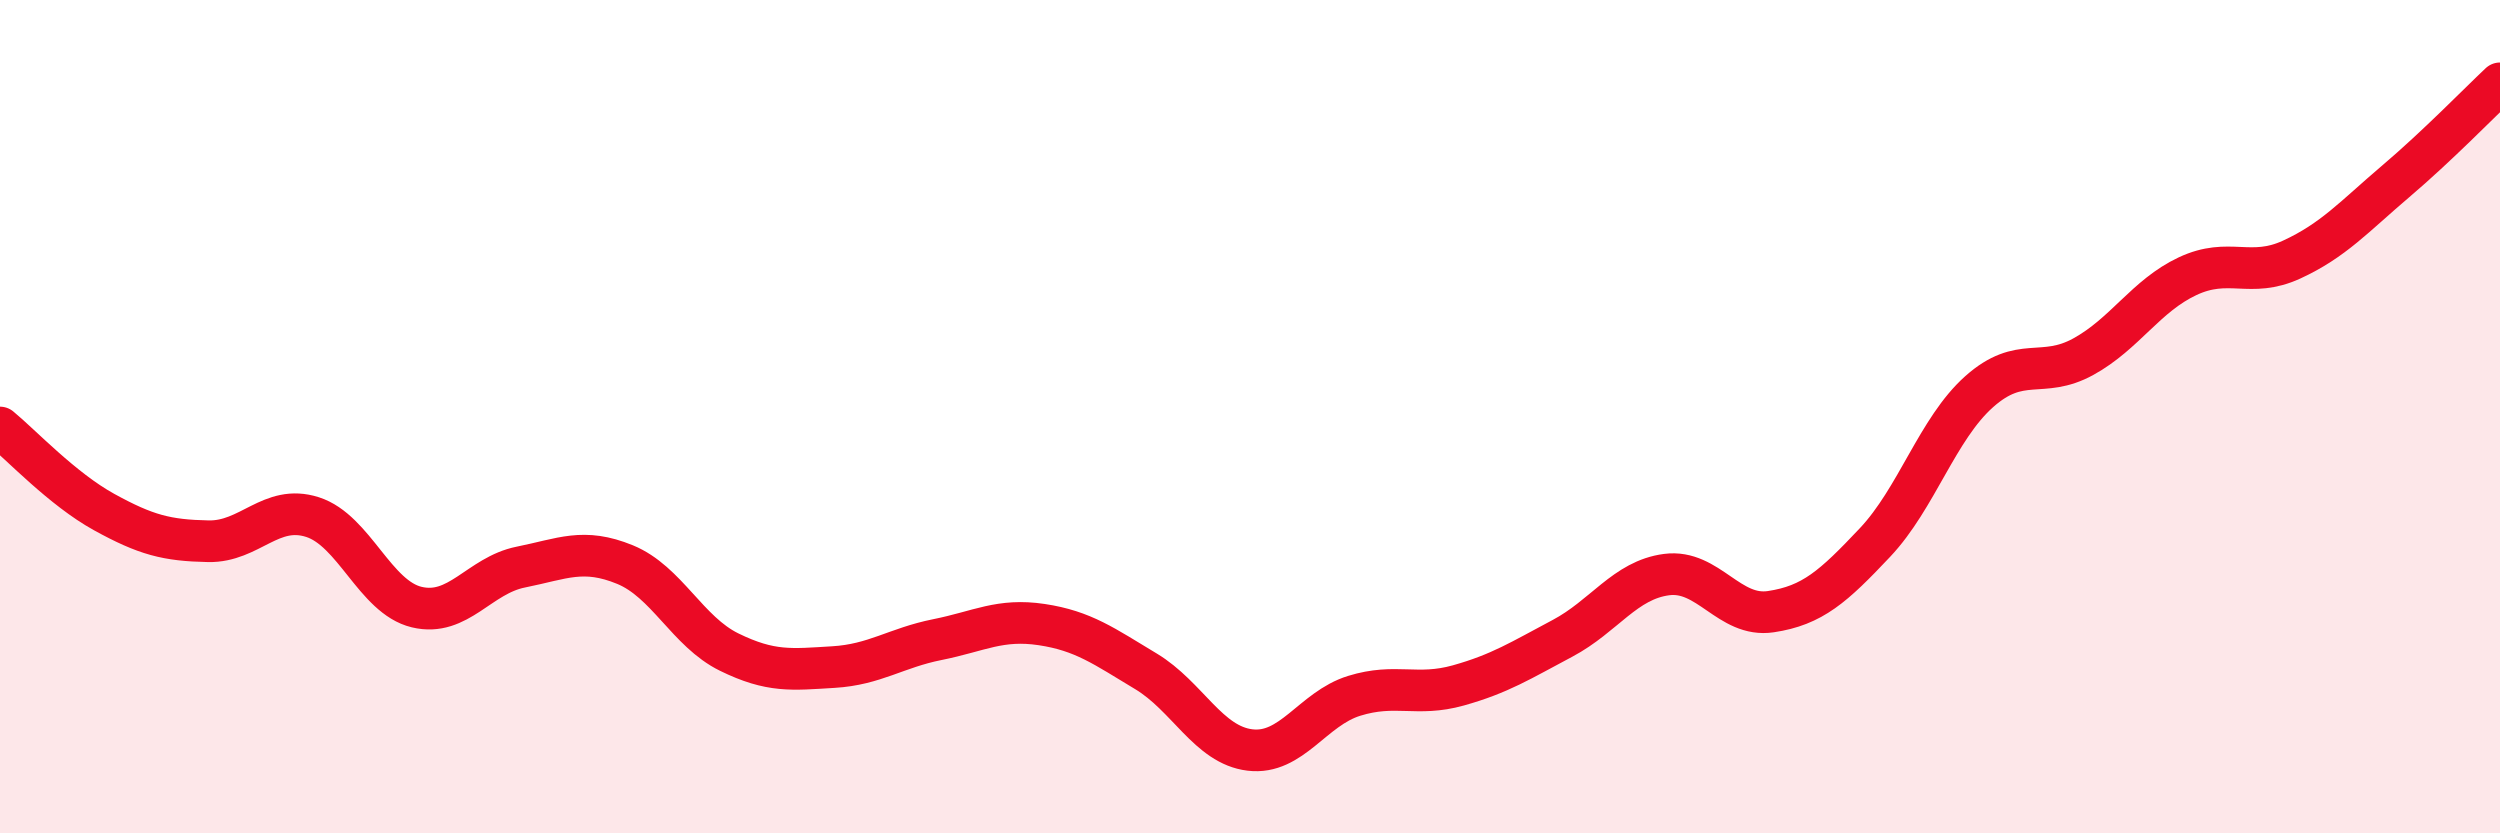
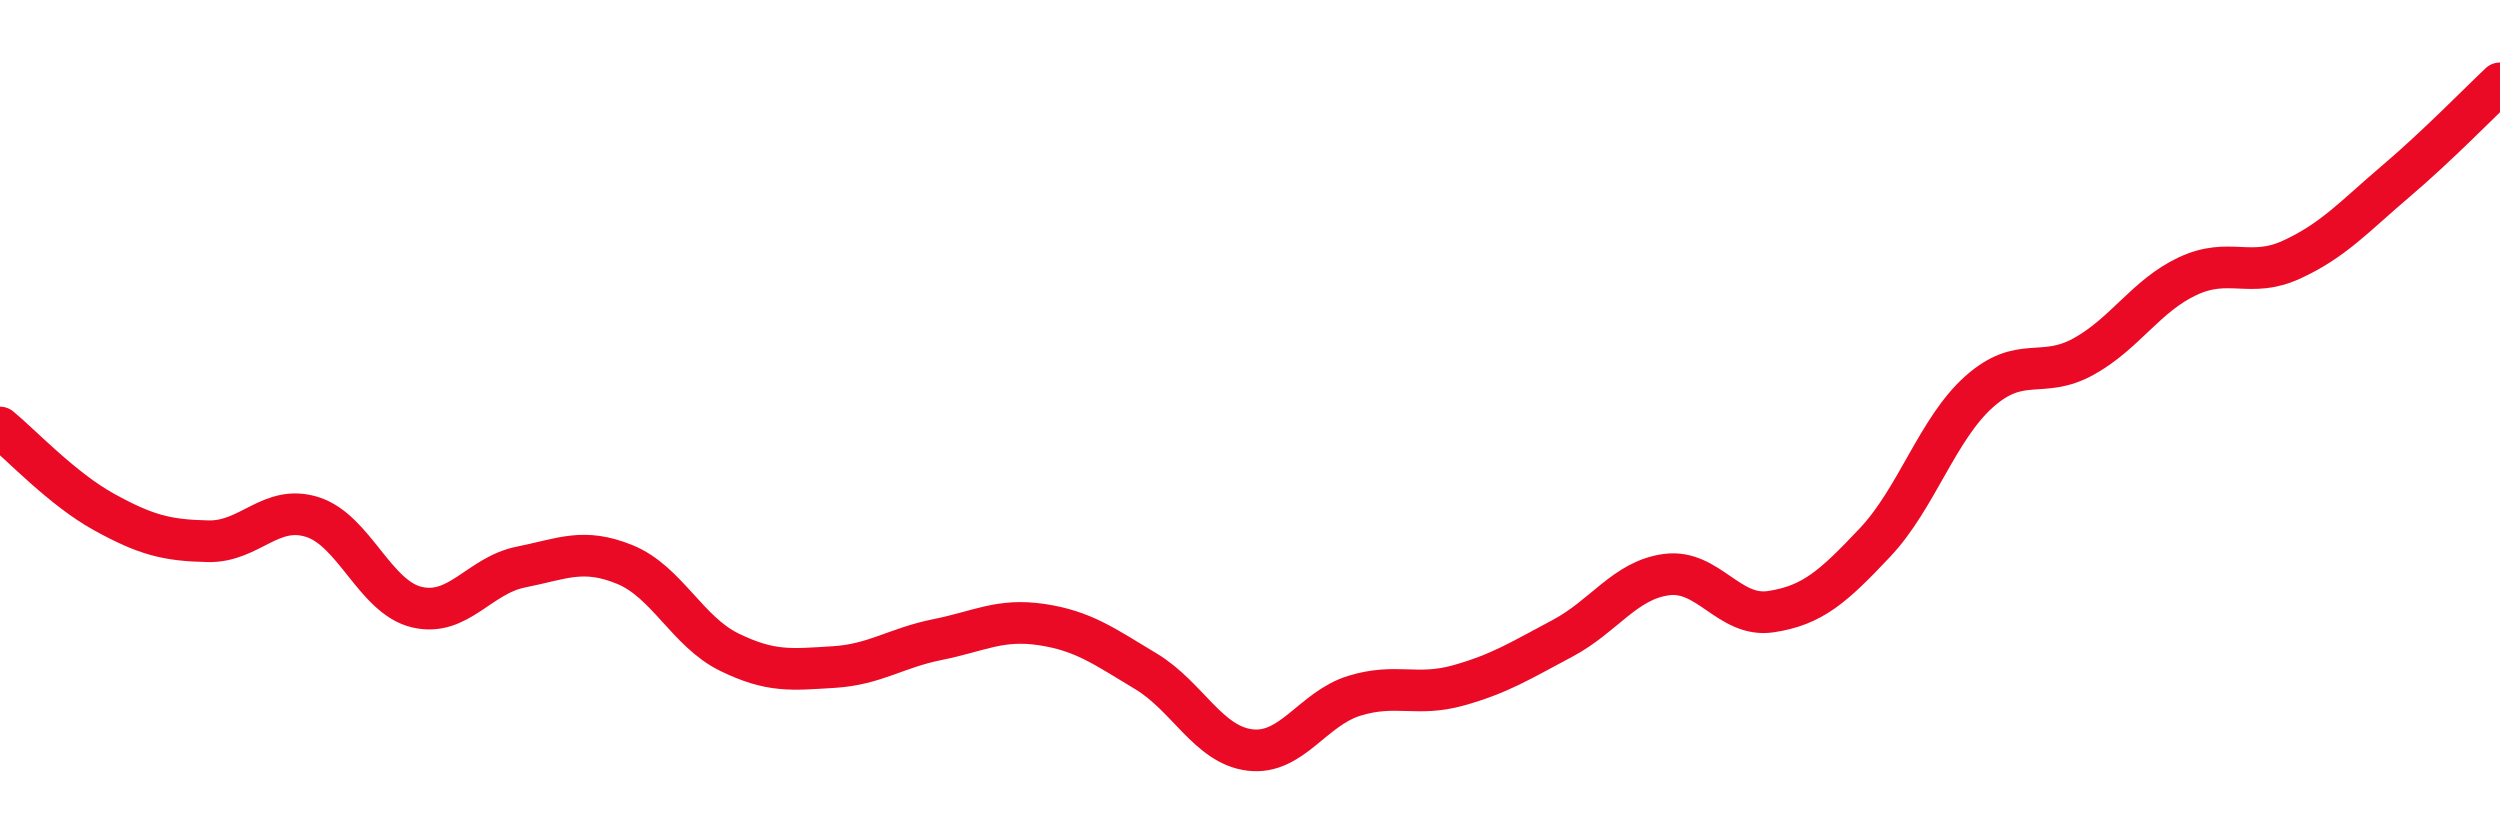
<svg xmlns="http://www.w3.org/2000/svg" width="60" height="20" viewBox="0 0 60 20">
-   <path d="M 0,10.26 C 0.5,10.67 1.5,11.74 2.5,12.29 C 3.5,12.84 4,12.97 5,12.99 C 6,13.01 6.5,12.09 7.5,12.41 C 8.5,12.73 9,14.33 10,14.57 C 11,14.81 11.5,13.81 12.5,13.61 C 13.5,13.41 14,13.14 15,13.55 C 16,13.96 16.5,15.16 17.5,15.65 C 18.5,16.14 19,16.07 20,16.01 C 21,15.95 21.5,15.55 22.5,15.35 C 23.5,15.15 24,14.84 25,14.99 C 26,15.14 26.5,15.51 27.5,16.11 C 28.5,16.71 29,17.88 30,18 C 31,18.12 31.5,17.01 32.5,16.7 C 33.5,16.39 34,16.73 35,16.45 C 36,16.17 36.5,15.85 37.5,15.32 C 38.5,14.79 39,13.92 40,13.79 C 41,13.66 41.5,14.83 42.5,14.68 C 43.5,14.53 44,14.08 45,13.02 C 46,11.96 46.5,10.29 47.5,9.4 C 48.5,8.51 49,9.11 50,8.56 C 51,8.01 51.5,7.1 52.5,6.63 C 53.5,6.16 54,6.69 55,6.23 C 56,5.77 56.5,5.2 57.5,4.35 C 58.5,3.5 59.5,2.47 60,2L60 20L0 20Z" fill="#EB0A25" opacity="0.1" stroke-linecap="round" stroke-linejoin="round" />
  <path d="M 0,10.26 C 0.5,10.67 1.5,11.74 2.5,12.29 C 3.5,12.84 4,12.97 5,12.99 C 6,13.01 6.5,12.09 7.5,12.41 C 8.5,12.73 9,14.33 10,14.57 C 11,14.81 11.5,13.81 12.5,13.61 C 13.5,13.41 14,13.14 15,13.55 C 16,13.96 16.5,15.16 17.5,15.65 C 18.5,16.14 19,16.07 20,16.01 C 21,15.95 21.5,15.55 22.5,15.35 C 23.5,15.15 24,14.84 25,14.99 C 26,15.14 26.5,15.51 27.5,16.11 C 28.5,16.71 29,17.88 30,18 C 31,18.12 31.5,17.01 32.5,16.7 C 33.5,16.39 34,16.73 35,16.45 C 36,16.17 36.5,15.85 37.5,15.32 C 38.5,14.79 39,13.92 40,13.79 C 41,13.66 41.5,14.83 42.5,14.68 C 43.5,14.53 44,14.08 45,13.02 C 46,11.96 46.5,10.29 47.5,9.4 C 48.5,8.51 49,9.11 50,8.56 C 51,8.01 51.5,7.1 52.5,6.63 C 53.5,6.16 54,6.69 55,6.23 C 56,5.77 56.5,5.2 57.5,4.35 C 58.5,3.5 59.5,2.47 60,2" stroke="#EB0A25" stroke-width="1" fill="none" stroke-linecap="round" stroke-linejoin="round" />
</svg>